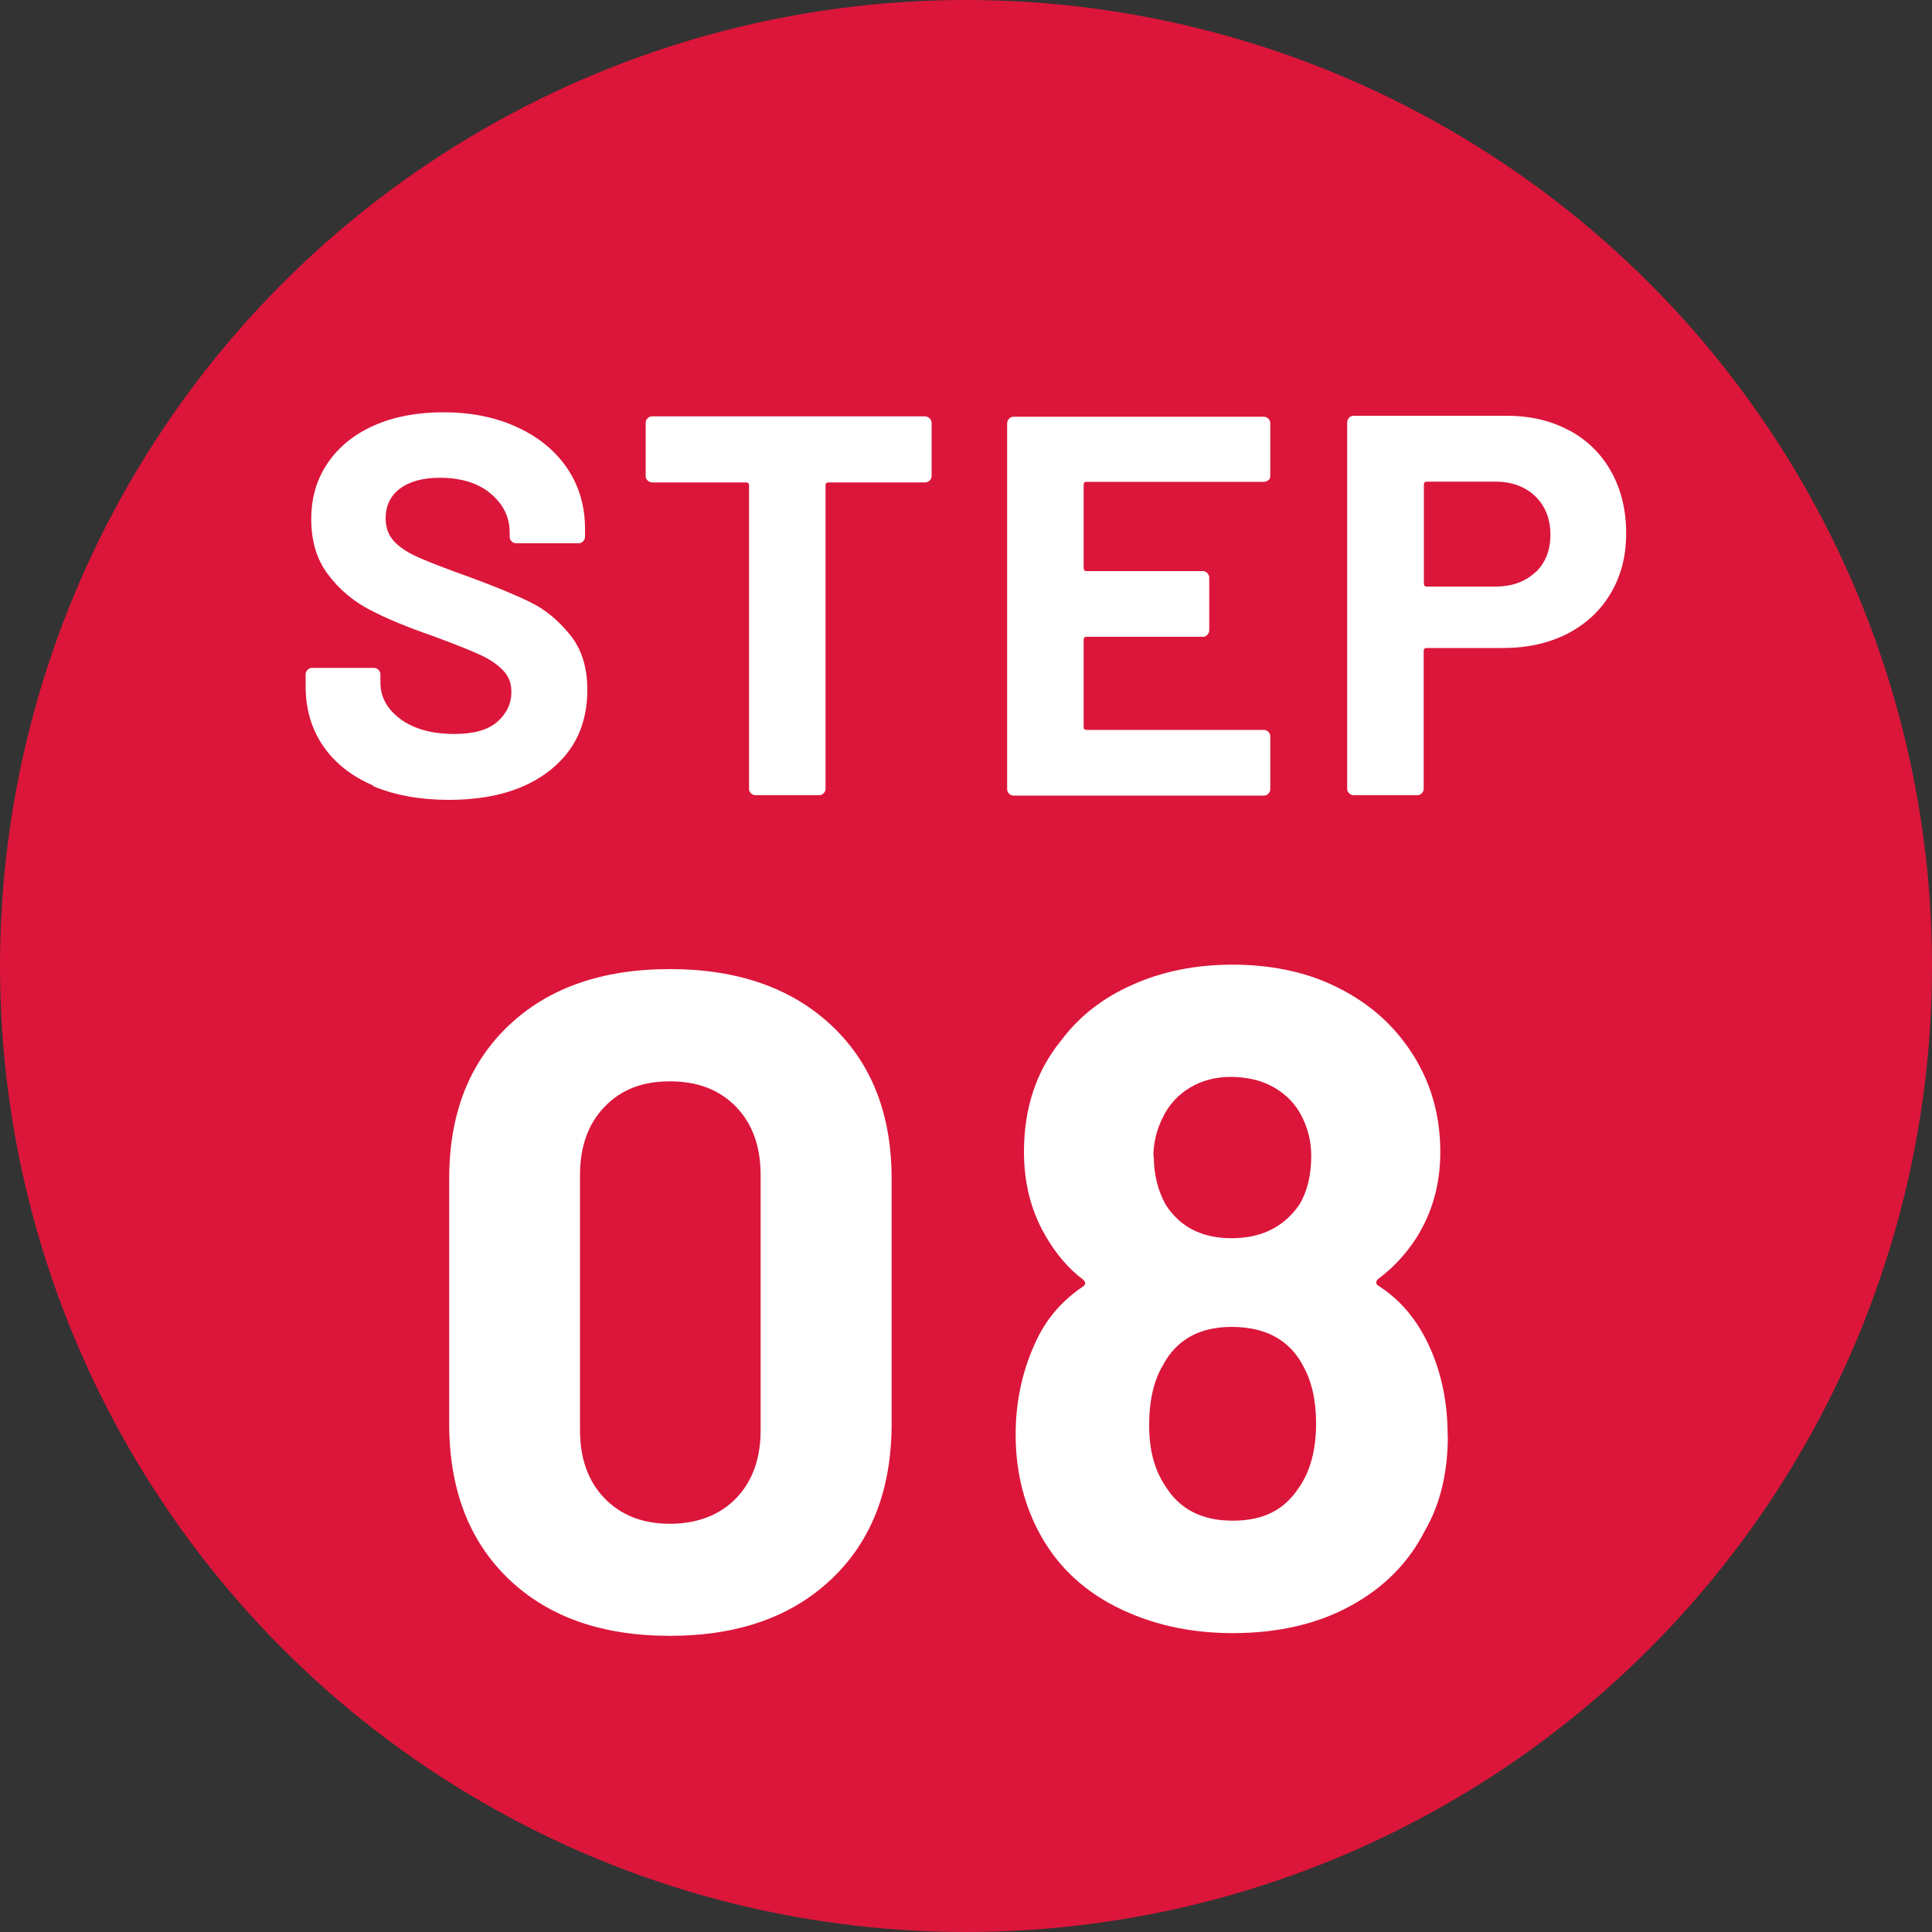
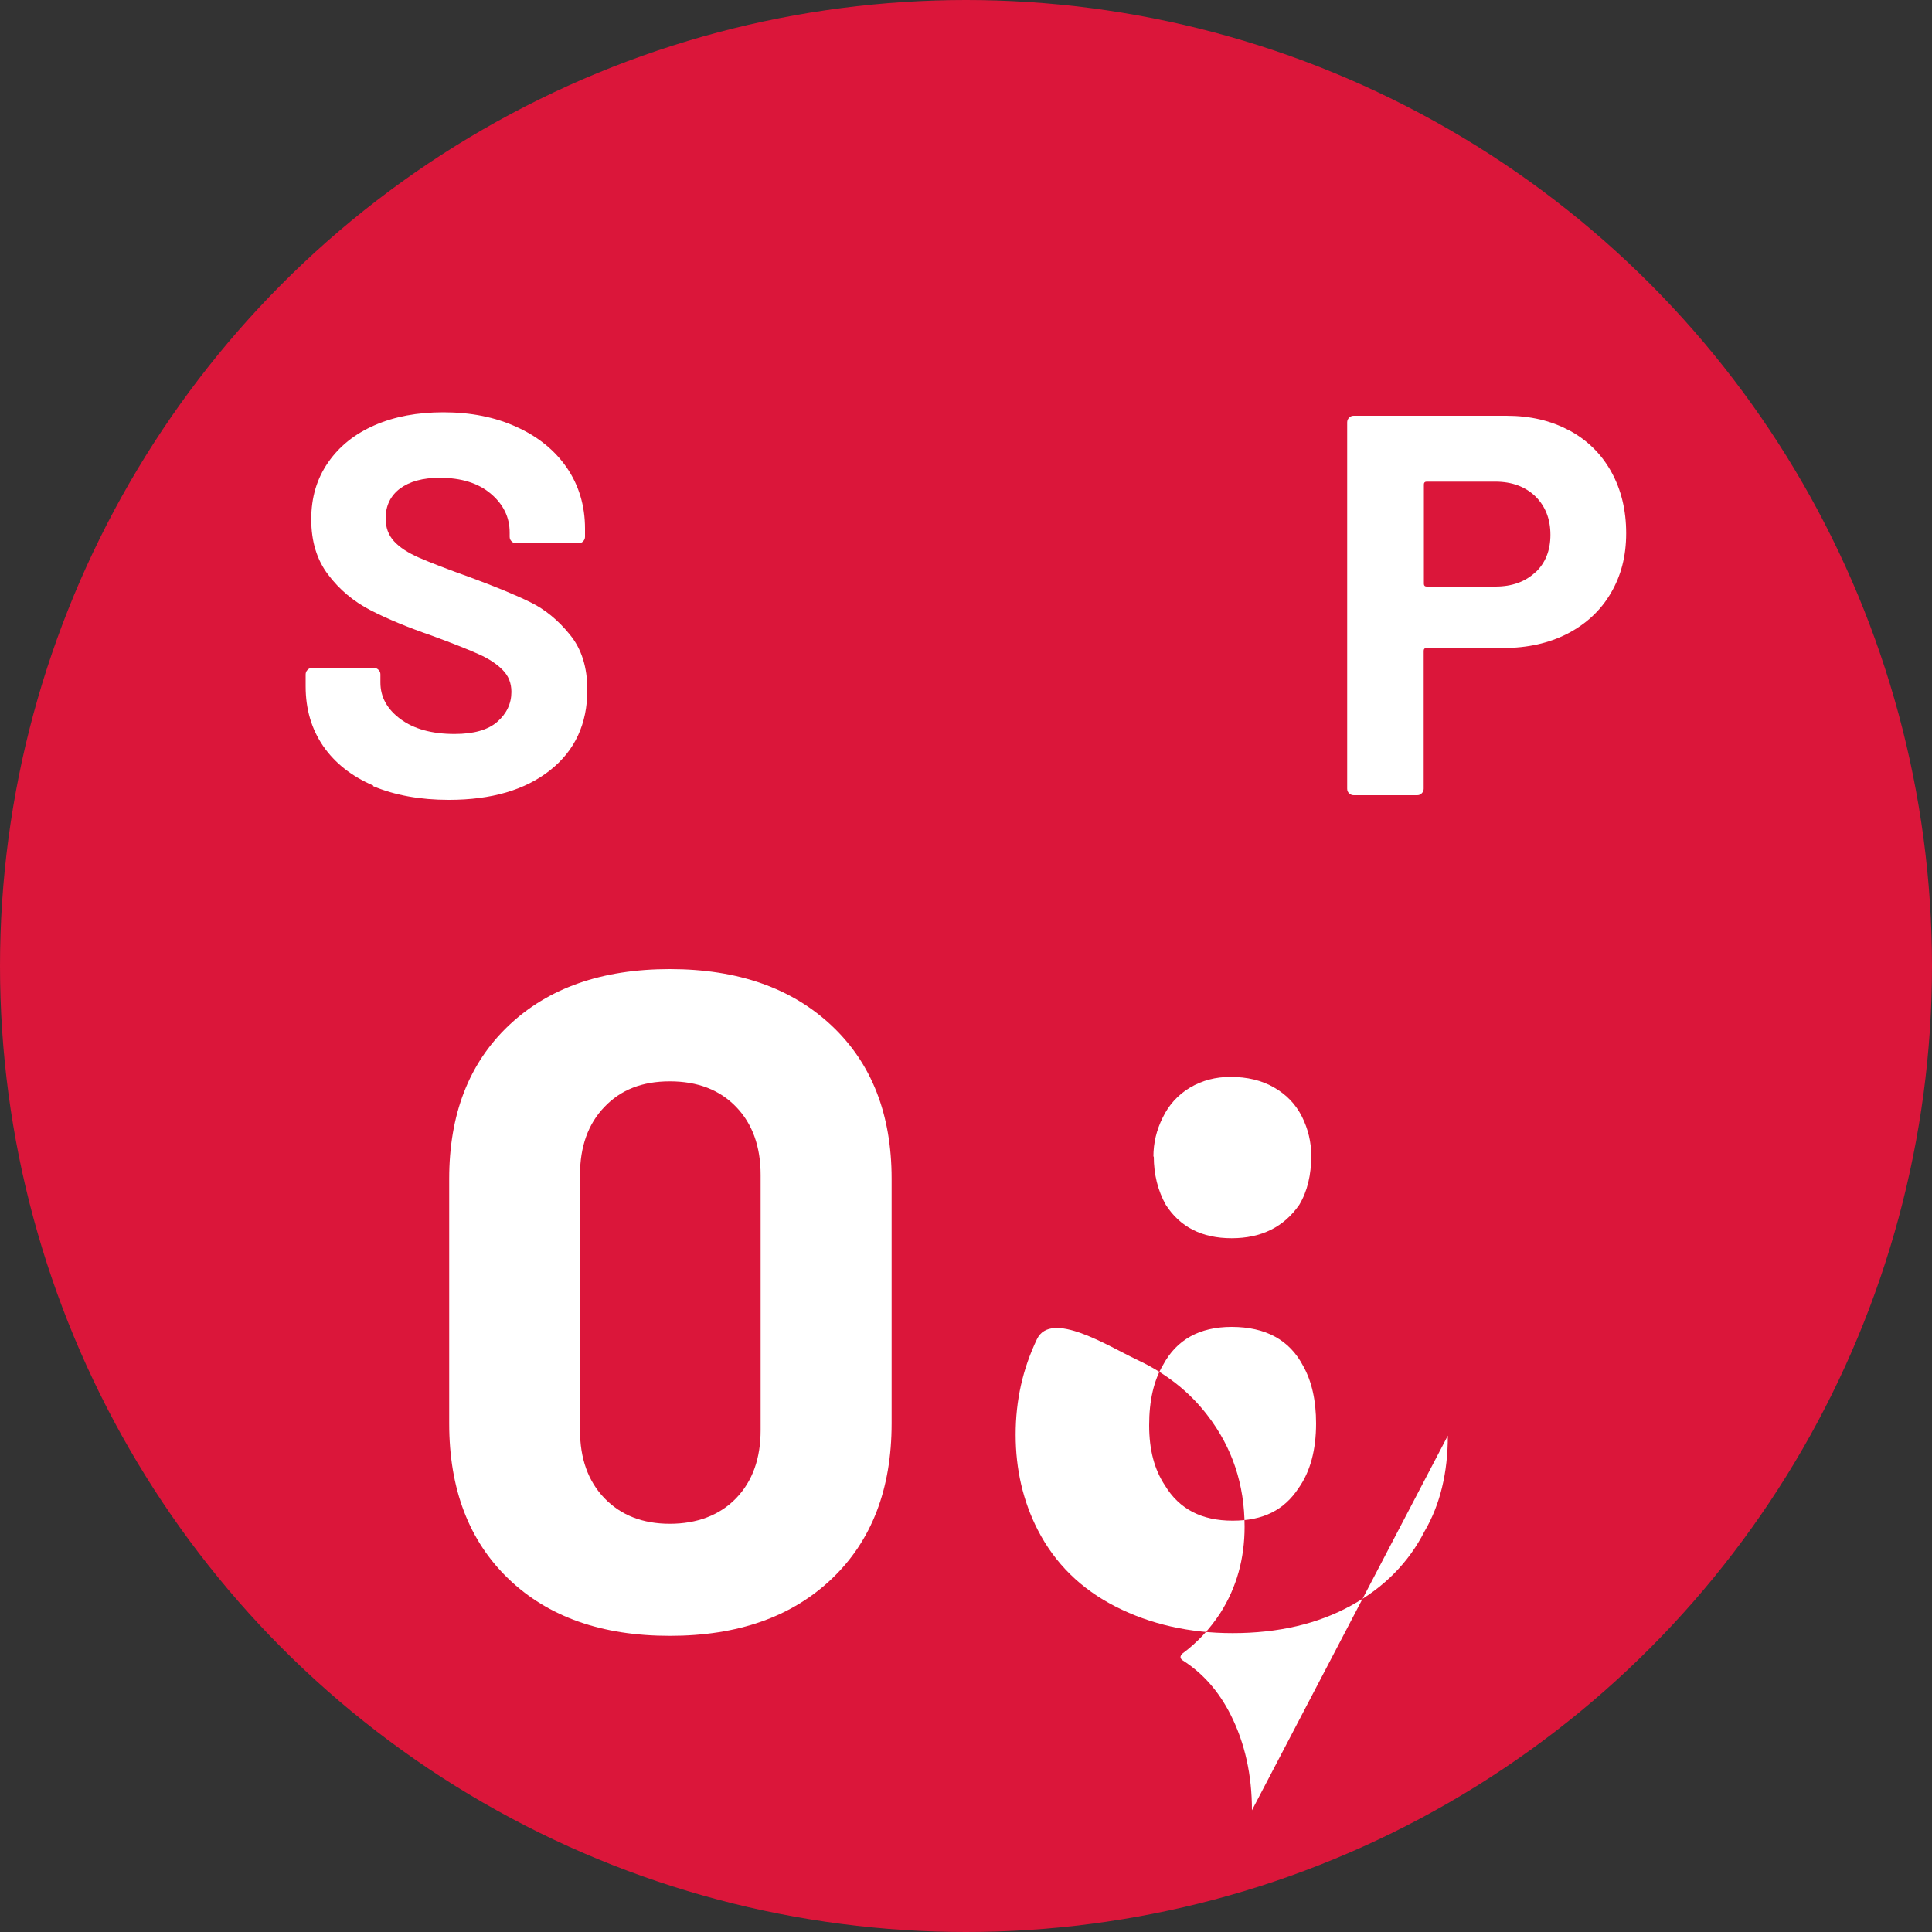
<svg xmlns="http://www.w3.org/2000/svg" id="_レイヤー_1" data-name="レイヤー 1" viewBox="0 0 100 100">
  <rect x="0" y="0" width="100" height="100" fill="#333333" stroke="none" />
  <defs>
    <style>
      .cls-1 {
        fill: #db163a;
      }

      .cls-2 {
        fill: #fff;
      }
    </style>
  </defs>
  <circle class="cls-1" cx="50" cy="50" r="50" />
  <g>
    <path class="cls-2" d="M19.32,40.66c-1.12-.48-1.98-1.16-2.59-2.04-.61-.89-.91-1.92-.91-3.09v-.62c0-.09.03-.17.1-.24s.14-.1.24-.1h3.19c.09,0,.17.03.24.1s.1.14.1.24v.42c0,.75.35,1.38,1.04,1.89.69.51,1.62.77,2.8.77.99,0,1.73-.21,2.21-.63s.73-.94.73-1.55c0-.45-.15-.83-.45-1.13-.3-.31-.71-.58-1.22-.81-.51-.23-1.33-.56-2.45-.97-1.25-.43-2.31-.87-3.18-1.32-.87-.45-1.6-1.06-2.18-1.83-.59-.77-.88-1.73-.88-2.87s.29-2.1.87-2.94c.58-.84,1.38-1.48,2.41-1.93,1.03-.45,2.21-.67,3.56-.67,1.42,0,2.68.25,3.79.76,1.11.5,1.98,1.21,2.6,2.11.62.91.94,1.96.94,3.15v.42c0,.09-.03.17-.1.24s-.14.1-.24.1h-3.22c-.09,0-.17-.03-.24-.1-.07-.07-.1-.14-.1-.24v-.22c0-.78-.32-1.45-.97-2-.64-.55-1.53-.83-2.65-.83-.88,0-1.56.19-2.06.56-.49.37-.74.89-.74,1.54,0,.47.14.86.43,1.18.29.32.72.6,1.29.85.57.25,1.45.59,2.65,1.02,1.33.49,2.37.92,3.12,1.29.76.37,1.44.93,2.04,1.67.61.74.91,1.69.91,2.87,0,1.75-.64,3.14-1.93,4.16s-3.03,1.53-5.24,1.53c-1.49,0-2.8-.24-3.92-.71Z" />
-     <path class="cls-2" d="M48.12,21.65c.06.07.1.14.1.24v2.74c0,.09-.03.17-.1.24s-.15.1-.24.1h-5.01c-.09,0-.14.05-.14.14v15.71c0,.09-.03.17-.1.24-.07.07-.14.1-.24.1h-3.28c-.09,0-.17-.03-.24-.1-.07-.06-.1-.14-.1-.24v-15.71c0-.09-.05-.14-.14-.14h-4.87c-.09,0-.17-.03-.24-.1-.07-.06-.1-.14-.1-.24v-2.74c0-.09.03-.17.1-.24s.14-.1.24-.1h14.11c.09,0,.17.03.24.1Z" />
-     <path class="cls-2" d="M65.65,24.84c-.07.07-.14.1-.24.1h-9.18c-.09,0-.14.05-.14.14v4.34c0,.09.05.14.14.14h6.02c.09,0,.17.03.24.1.07.07.1.15.1.24v2.72c0,.09-.03.17-.1.24s-.14.1-.24.1h-6.02c-.09,0-.14.05-.14.14v4.54c0,.09.05.14.14.14h9.18c.09,0,.17.03.24.1.07.07.1.15.1.24v2.72c0,.09-.03.17-.1.24-.07.07-.14.1-.24.1h-12.94c-.09,0-.17-.03-.24-.1-.07-.06-.1-.14-.1-.24v-18.93c0-.09.03-.17.1-.24s.14-.1.24-.1h12.94c.09,0,.17.03.24.1s.1.14.1.24v2.72c0,.09-.03.17-.1.24Z" />
    <path class="cls-2" d="M81.23,22.28c.93.5,1.66,1.22,2.17,2.14s.77,1.98.77,3.18-.27,2.21-.8,3.11c-.53.9-1.28,1.59-2.24,2.09-.96.49-2.07.74-3.32.74h-3.98c-.09,0-.14.05-.14.14v7.14c0,.09-.03.17-.1.24-.07.07-.14.1-.24.1h-3.28c-.09,0-.17-.03-.24-.1-.07-.06-.1-.14-.1-.24v-18.96c0-.09.03-.17.1-.24s.14-.1.24-.1h7.9c1.23,0,2.31.25,3.25.76ZM79.47,29.63c.52-.49.78-1.14.78-1.95s-.26-1.48-.78-1.99c-.52-.5-1.21-.76-2.07-.76h-3.56c-.09,0-.14.05-.14.14v5.15c0,.09.05.14.14.14h3.56c.86,0,1.55-.25,2.07-.74Z" />
    <path class="cls-2" d="M26.32,81.72c-2.05-1.97-3.07-4.65-3.07-8.04v-12.67c0-3.33,1.02-5.97,3.07-7.92s4.83-2.93,8.35-2.93,6.31.98,8.38,2.93,3.1,4.59,3.1,7.92v12.67c0,3.39-1.03,6.07-3.1,8.04s-4.86,2.95-8.38,2.95-6.3-.98-8.35-2.95ZM38.1,77.55c.85-.88,1.27-2.06,1.27-3.53v-13.2c0-1.47-.42-2.65-1.27-3.53-.85-.88-1.99-1.32-3.43-1.32s-2.54.44-3.38,1.32c-.85.88-1.27,2.06-1.27,3.53v13.2c0,1.47.42,2.65,1.27,3.53.85.88,1.98,1.32,3.38,1.32s2.58-.44,3.43-1.32Z" />
-     <path class="cls-2" d="M74.94,74.31c0,1.92-.4,3.57-1.2,4.94-.83,1.63-2.1,2.92-3.82,3.86-1.71.94-3.75,1.42-6.12,1.42-2.24,0-4.26-.46-6.05-1.37s-3.14-2.23-4.03-3.96c-.77-1.5-1.15-3.15-1.15-4.94s.37-3.41,1.1-4.94c.54-1.12,1.34-2.03,2.4-2.74.13-.1.13-.21,0-.34-.77-.58-1.42-1.34-1.97-2.3-.74-1.28-1.1-2.72-1.1-4.32,0-2.27.64-4.19,1.92-5.76.93-1.25,2.17-2.22,3.72-2.9,1.55-.69,3.27-1.03,5.16-1.03s3.68.35,5.18,1.06c1.5.7,2.72,1.66,3.65,2.88,1.28,1.66,1.92,3.58,1.92,5.76,0,1.67-.42,3.15-1.25,4.46-.54.83-1.2,1.54-1.97,2.11-.13.13-.13.24,0,.34,1.06.67,1.89,1.62,2.5,2.83.74,1.47,1.1,3.12,1.1,4.94ZM68.12,73.68c0-1.18-.22-2.18-.67-2.98-.7-1.34-1.94-2.02-3.7-2.02-1.66,0-2.85.66-3.55,1.97-.48.8-.72,1.84-.72,3.12s.27,2.29.82,3.12c.74,1.22,1.9,1.82,3.5,1.82s2.67-.56,3.41-1.68c.61-.86.91-1.98.91-3.36ZM59.72,59.86c0,.93.21,1.76.62,2.5.74,1.15,1.87,1.73,3.41,1.73s2.7-.58,3.5-1.73c.42-.7.62-1.55.62-2.54,0-.7-.16-1.38-.48-2.02-.32-.64-.8-1.14-1.44-1.51-.64-.37-1.39-.55-2.26-.55-.77,0-1.46.18-2.09.55-.62.37-1.1.89-1.42,1.56-.32.64-.48,1.31-.48,2.02Z" />
+     <path class="cls-2" d="M74.94,74.31c0,1.92-.4,3.57-1.2,4.94-.83,1.63-2.1,2.92-3.82,3.86-1.71.94-3.75,1.42-6.12,1.42-2.24,0-4.26-.46-6.05-1.37s-3.14-2.23-4.03-3.96c-.77-1.5-1.15-3.15-1.15-4.94s.37-3.41,1.1-4.94s3.68.35,5.18,1.06c1.5.7,2.72,1.66,3.65,2.88,1.28,1.66,1.92,3.58,1.92,5.76,0,1.67-.42,3.15-1.25,4.46-.54.83-1.2,1.54-1.97,2.11-.13.13-.13.24,0,.34,1.06.67,1.89,1.62,2.5,2.83.74,1.47,1.1,3.12,1.1,4.94ZM68.12,73.68c0-1.18-.22-2.18-.67-2.98-.7-1.34-1.94-2.02-3.7-2.02-1.66,0-2.85.66-3.55,1.97-.48.8-.72,1.84-.72,3.12s.27,2.29.82,3.12c.74,1.22,1.9,1.82,3.5,1.82s2.67-.56,3.41-1.68c.61-.86.91-1.98.91-3.36ZM59.72,59.86c0,.93.21,1.76.62,2.5.74,1.15,1.87,1.73,3.41,1.73s2.7-.58,3.5-1.73c.42-.7.62-1.55.62-2.54,0-.7-.16-1.38-.48-2.02-.32-.64-.8-1.14-1.44-1.51-.64-.37-1.39-.55-2.26-.55-.77,0-1.46.18-2.09.55-.62.37-1.1.89-1.42,1.56-.32.64-.48,1.31-.48,2.02Z" />
  </g>
</svg>